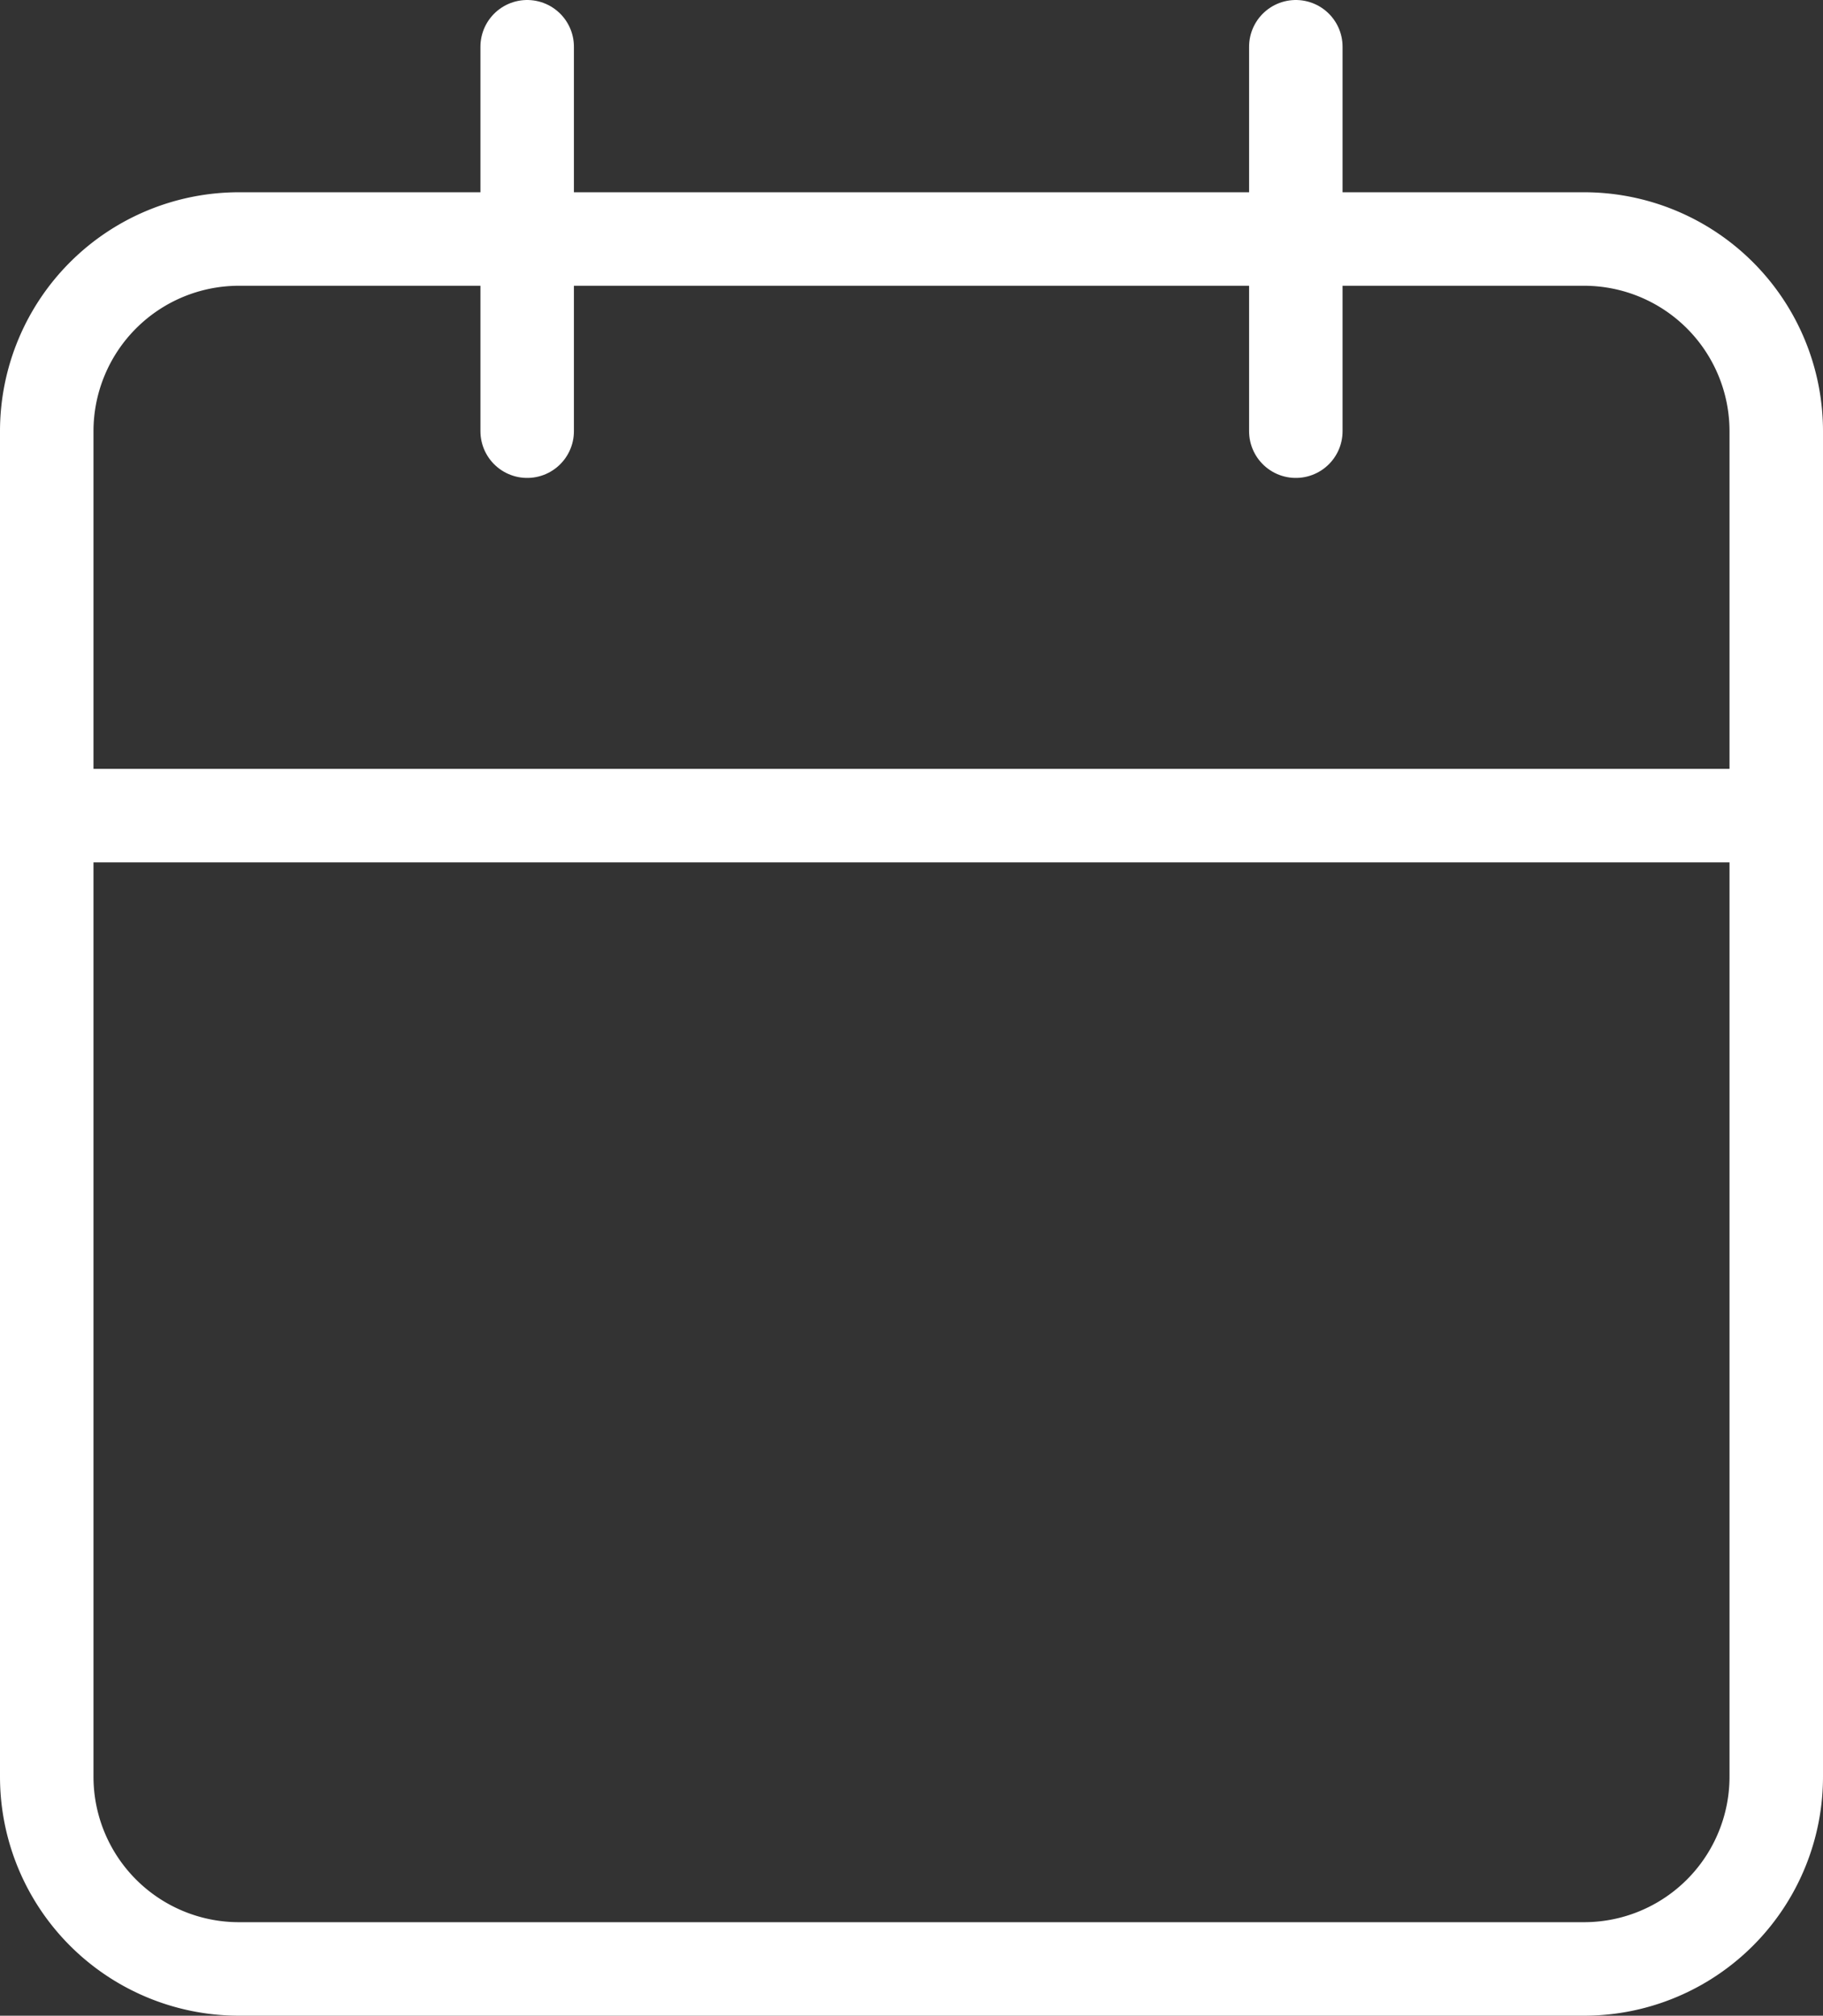
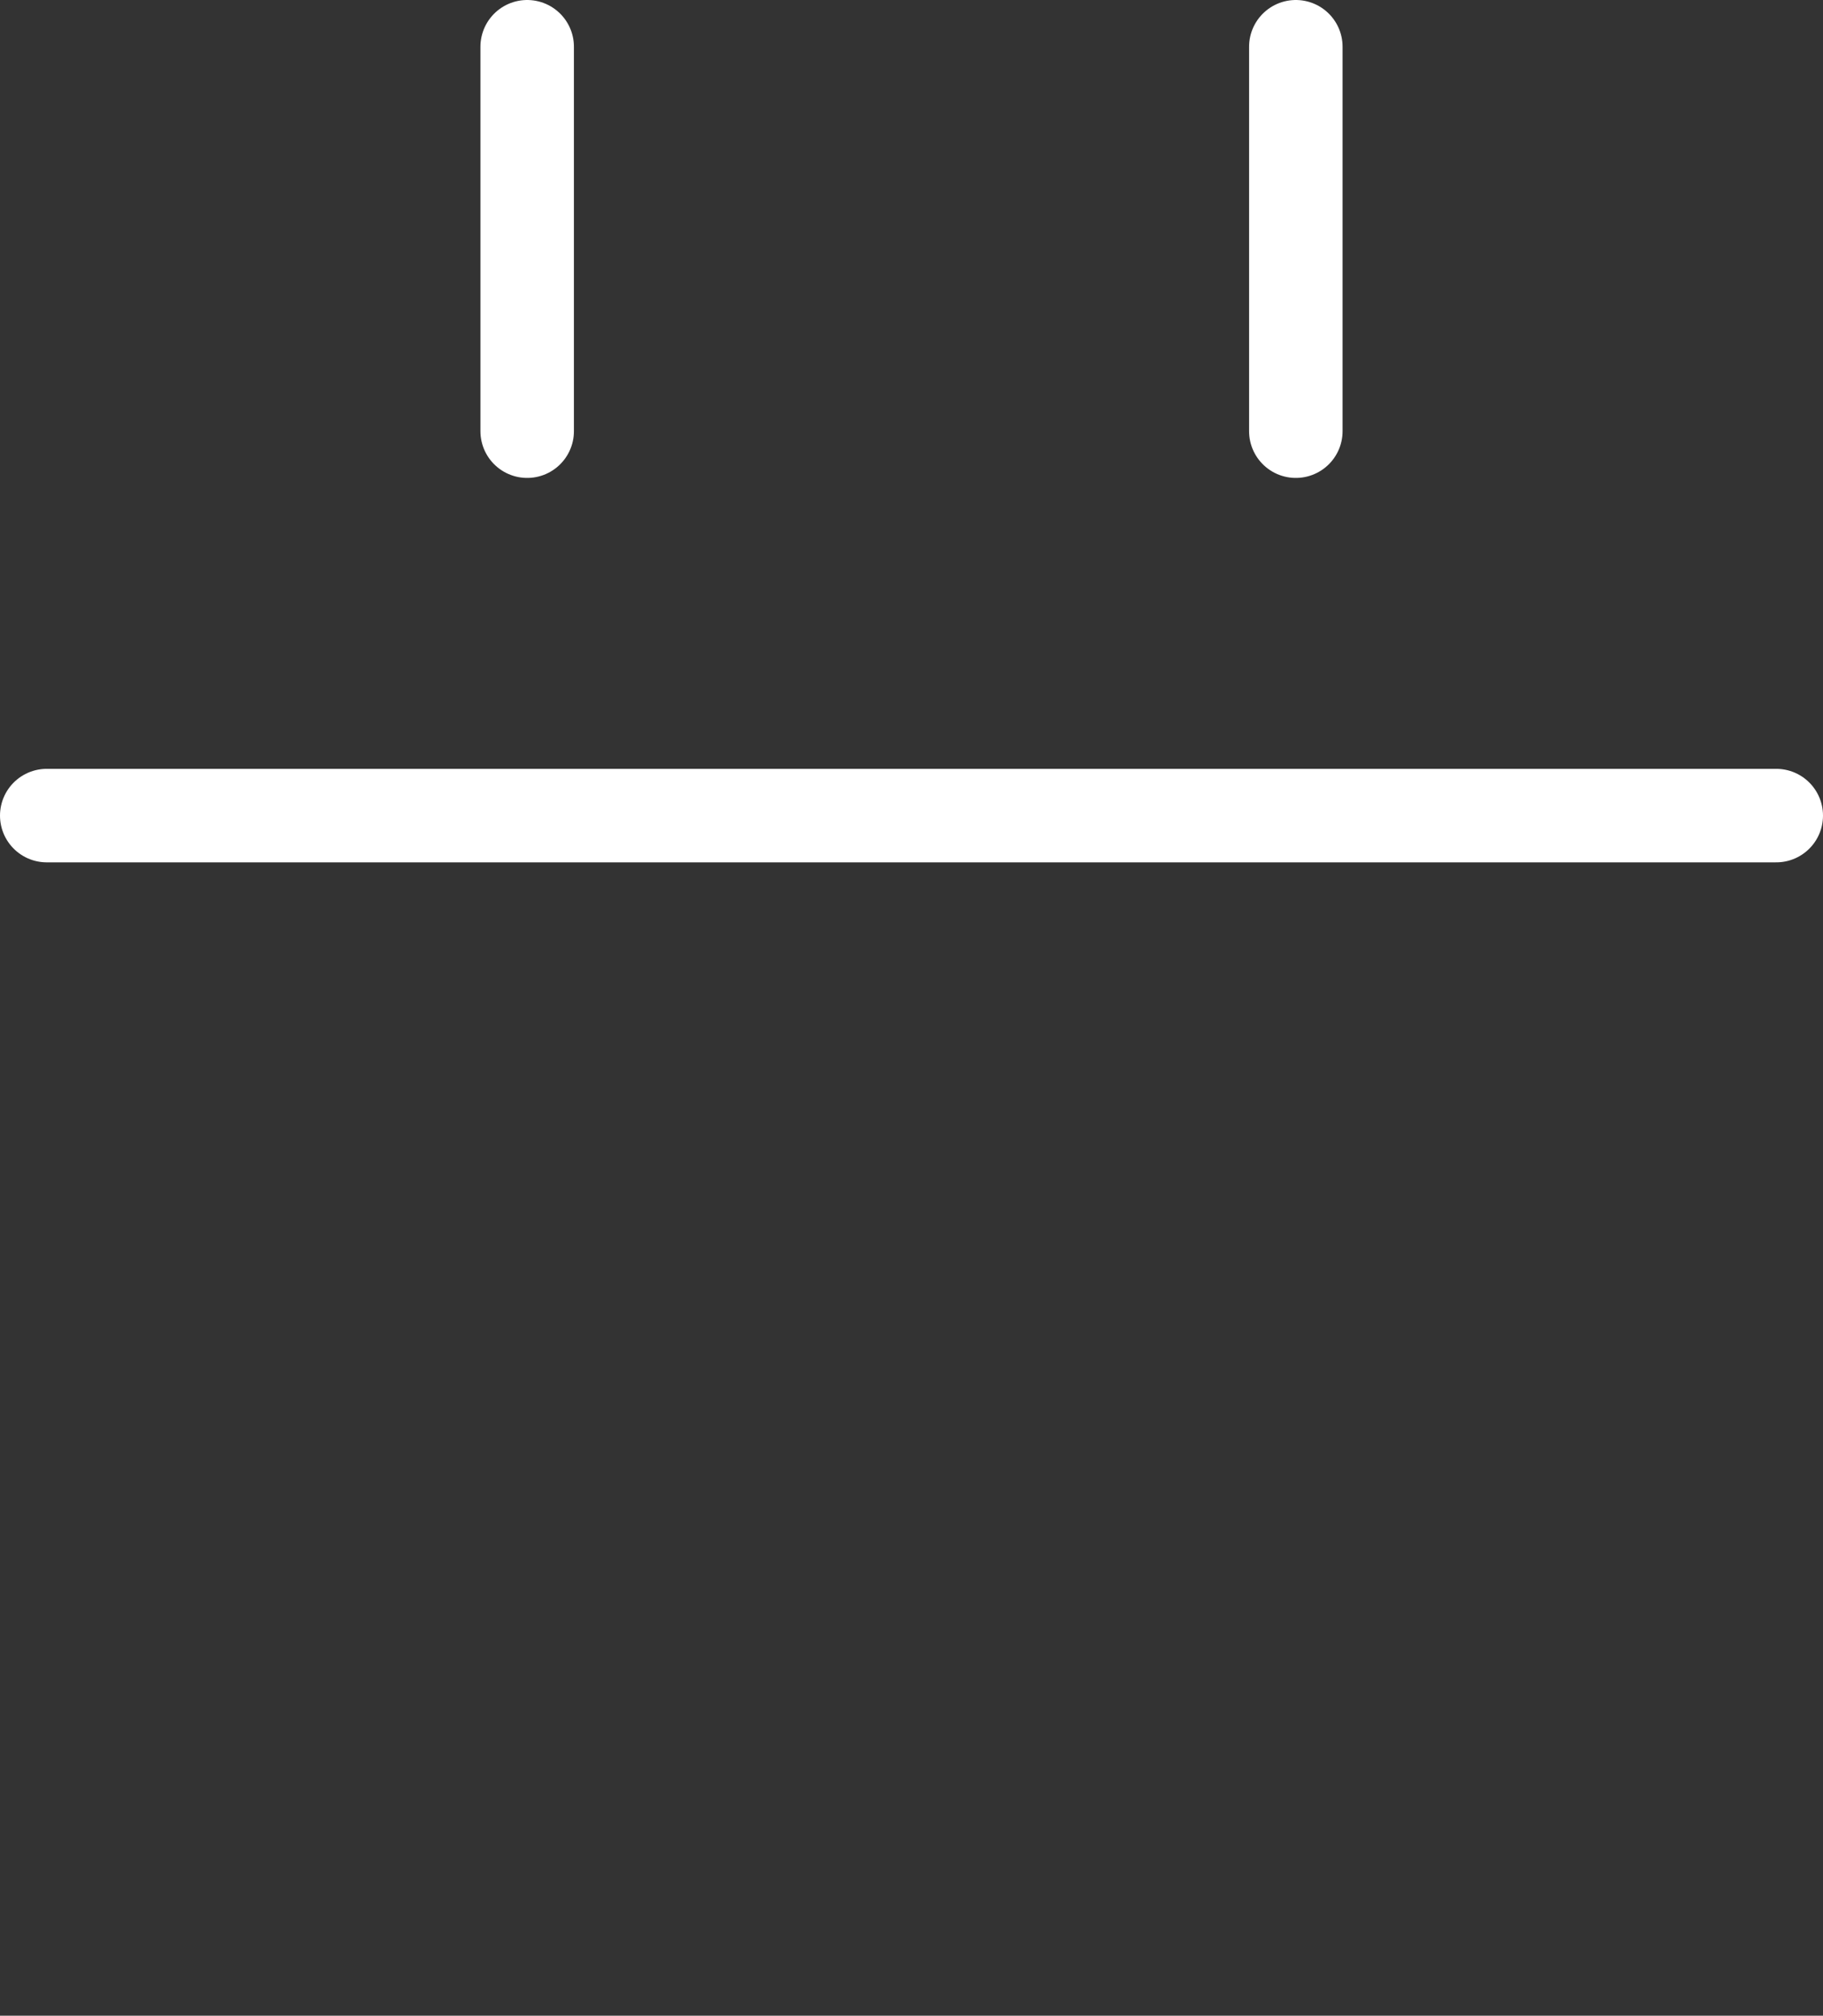
<svg xmlns="http://www.w3.org/2000/svg" width="19.5" height="21.556" viewBox="0 0 19.5 21.556">
  <rect x="0" y="0" width="19.5" height="21.556" fill="#333333" stroke="none" />
  <g id="Icon_feather-calendar" data-name="Icon feather-calendar" transform="translate(-4 -2.5)">
-     <path id="Tracé_67972" data-name="Tracé 67972" d="M6.556,6H20.944A2.056,2.056,0,0,1,23,8.056V22.444A2.056,2.056,0,0,1,20.944,24.5H6.556A2.056,2.056,0,0,1,4.5,22.444V8.056A2.056,2.056,0,0,1,6.556,6Z" transform="translate(0 -0.944)" fill="none" stroke="#fff" stroke-linecap="round" stroke-linejoin="round" stroke-width="1" />
    <path id="Tracé_67973" data-name="Tracé 67973" d="M17.861,3V7.111M9.639,3V7.111M4.5,11.222H23" fill="none" stroke="#fff" stroke-linecap="round" stroke-linejoin="round" stroke-width="1" />
  </g>
</svg>